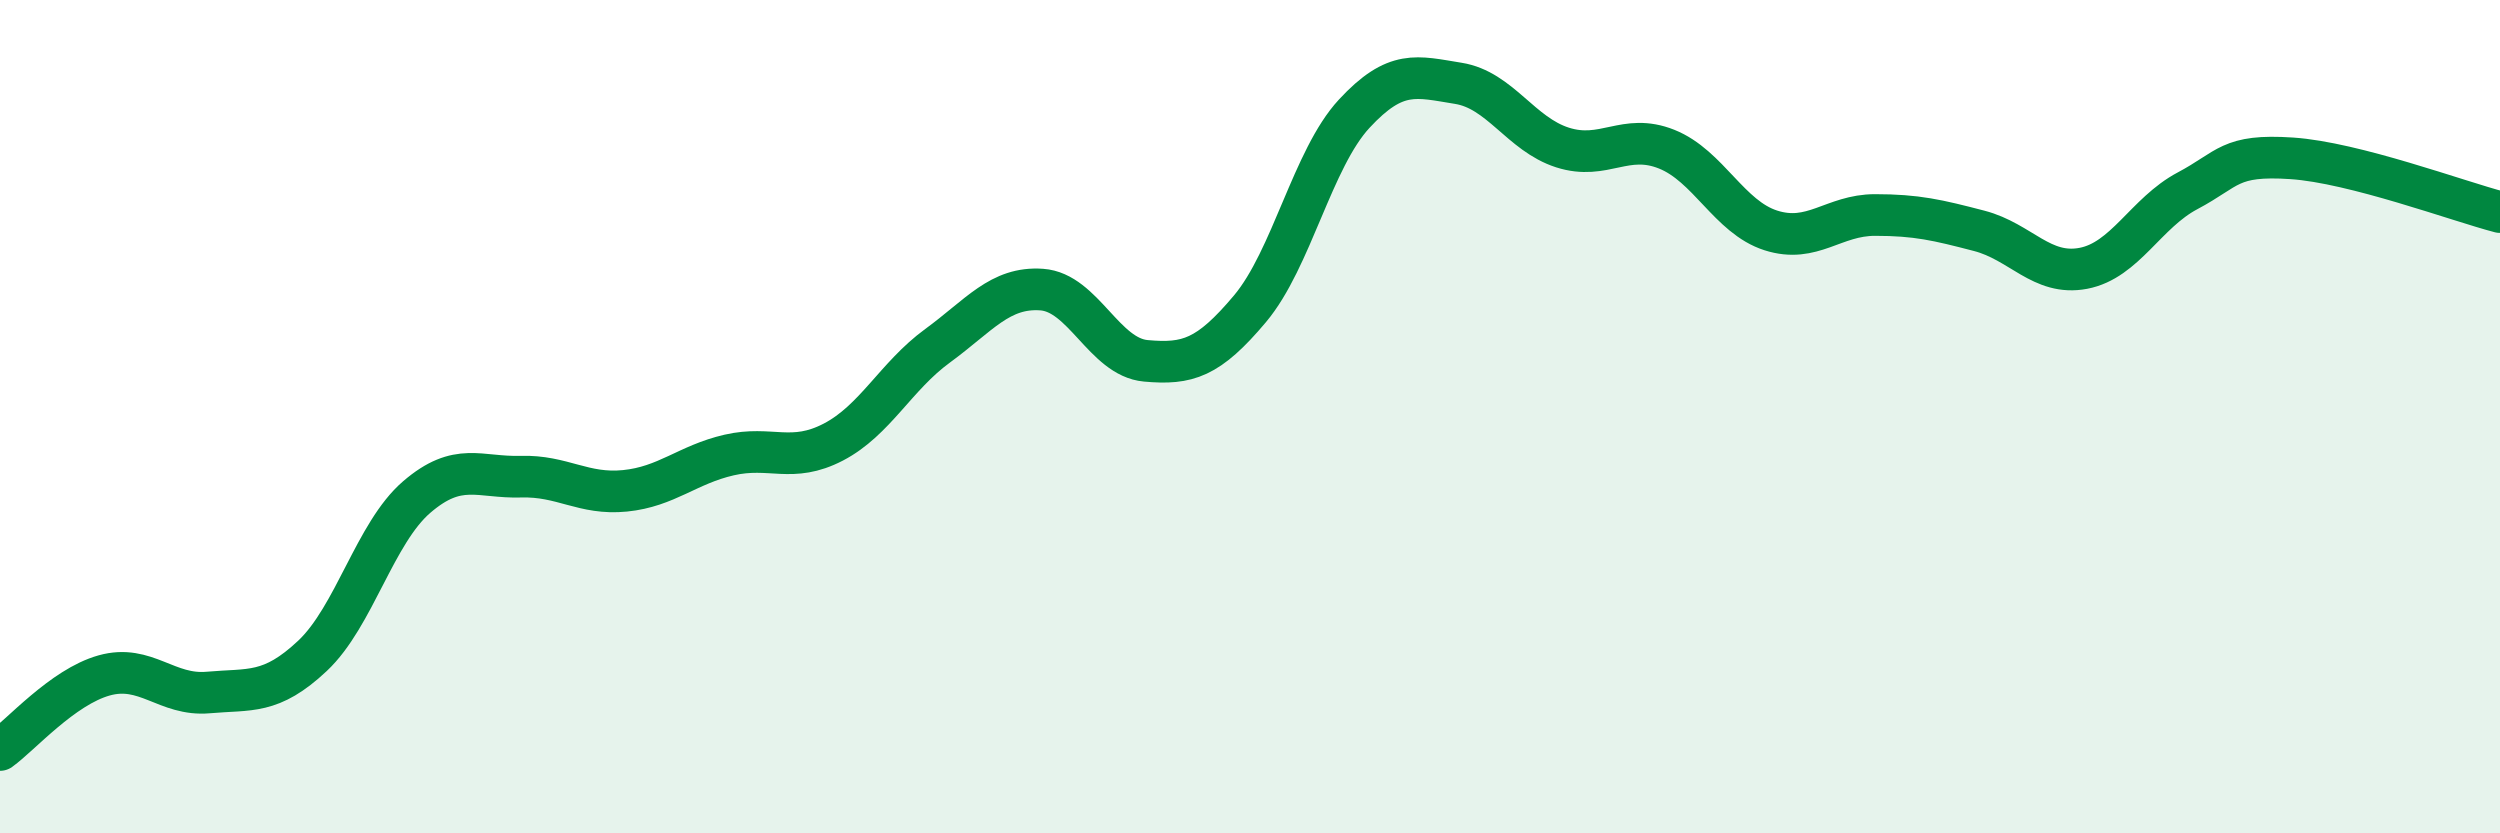
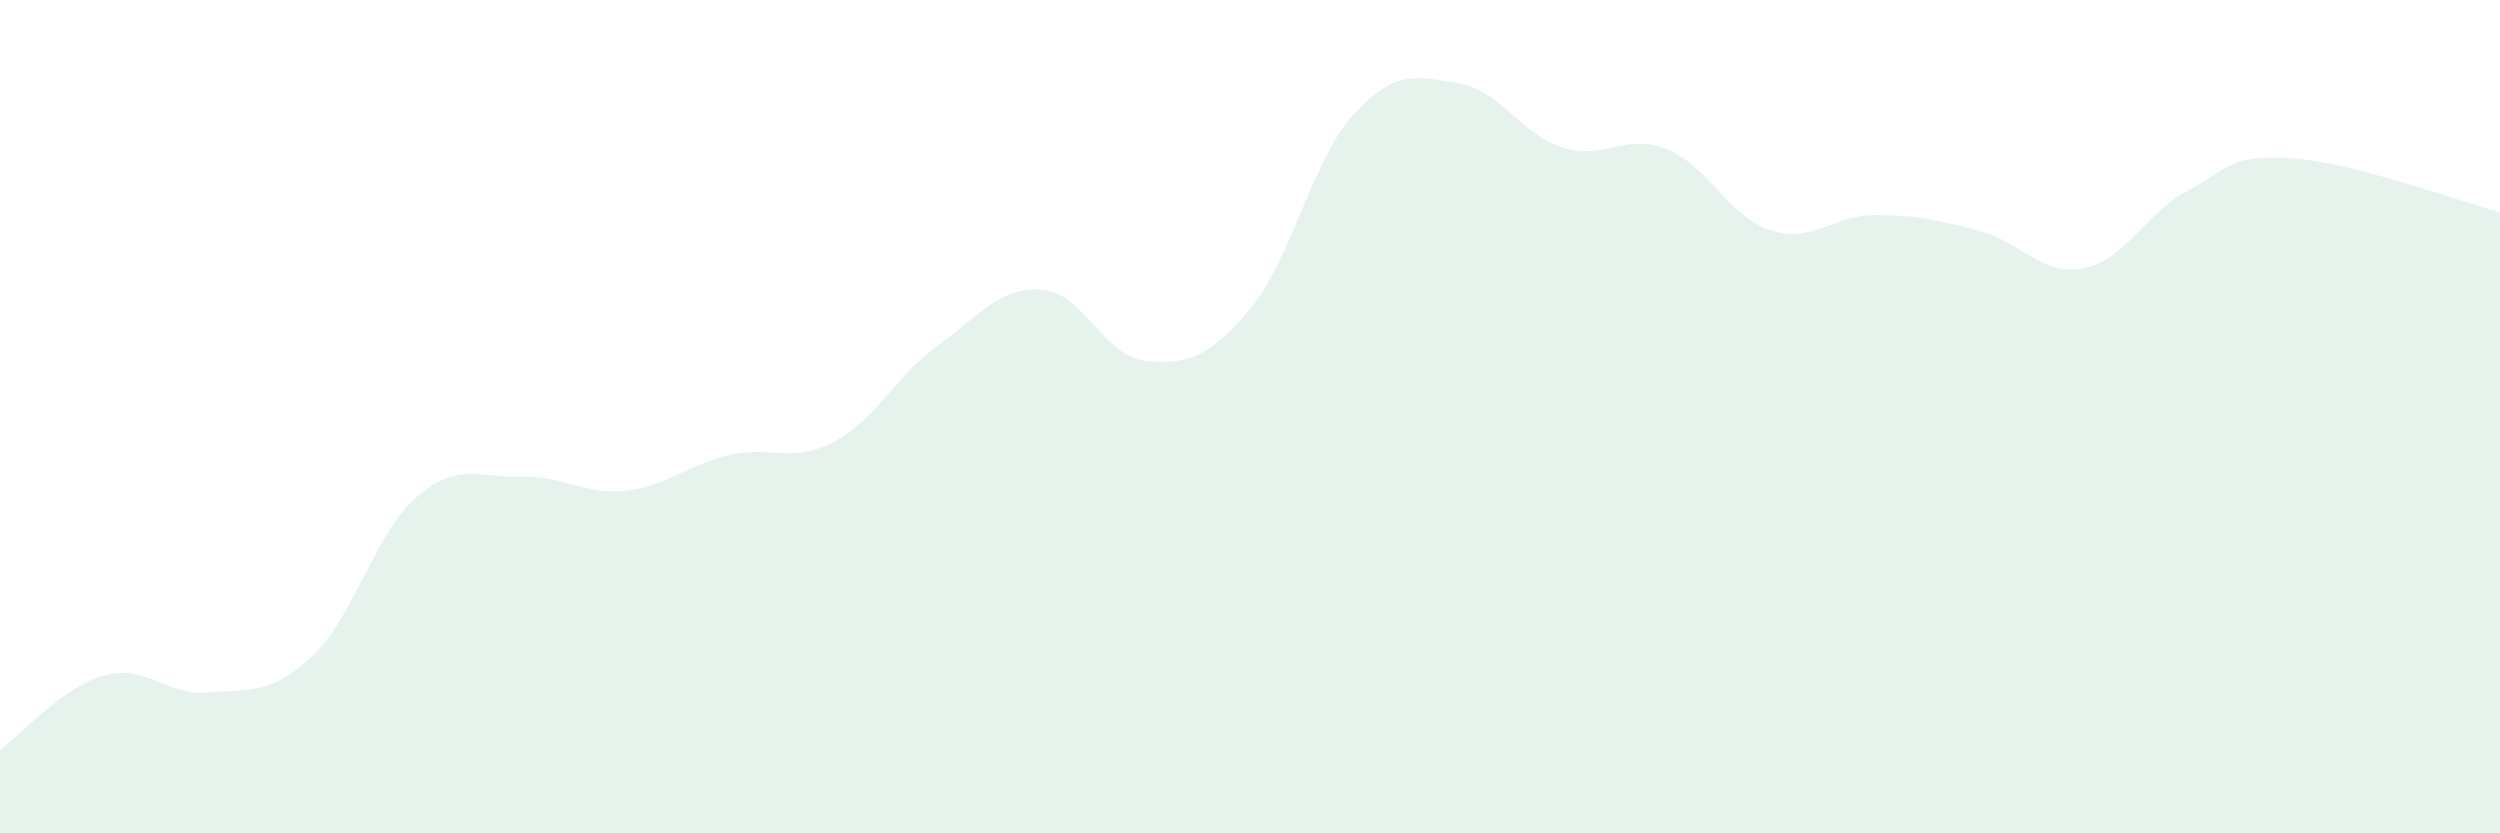
<svg xmlns="http://www.w3.org/2000/svg" width="60" height="20" viewBox="0 0 60 20">
  <path d="M 0,18 C 0.5,17.64 1.5,16.49 2.5,16.21 C 3.5,15.93 4,16.71 5,16.62 C 6,16.53 6.5,16.68 7.5,15.74 C 8.5,14.8 9,12.79 10,11.93 C 11,11.07 11.5,11.47 12.5,11.44 C 13.5,11.41 14,11.88 15,11.78 C 16,11.68 16.5,11.15 17.5,10.92 C 18.5,10.69 19,11.13 20,10.61 C 21,10.09 21.5,9.03 22.5,8.3 C 23.5,7.57 24,6.88 25,6.95 C 26,7.02 26.5,8.57 27.5,8.66 C 28.5,8.75 29,8.6 30,7.41 C 31,6.22 31.5,3.81 32.5,2.73 C 33.5,1.65 34,1.84 35,2 C 36,2.16 36.5,3.22 37.5,3.54 C 38.5,3.86 39,3.18 40,3.58 C 41,3.98 41.5,5.21 42.5,5.53 C 43.5,5.85 44,5.16 45,5.16 C 46,5.16 46.5,5.28 47.5,5.54 C 48.5,5.8 49,6.63 50,6.44 C 51,6.25 51.5,5.11 52.5,4.58 C 53.5,4.05 53.5,3.7 55,3.8 C 56.5,3.9 59,4.83 60,5.09L60 20L0 20Z" fill="#008740" opacity="0.1" stroke-linecap="round" stroke-linejoin="round" />
-   <path d="M 0,18 C 0.5,17.64 1.5,16.49 2.5,16.21 C 3.5,15.93 4,16.71 5,16.62 C 6,16.53 6.5,16.68 7.5,15.74 C 8.5,14.8 9,12.79 10,11.93 C 11,11.07 11.5,11.47 12.5,11.44 C 13.5,11.41 14,11.88 15,11.78 C 16,11.68 16.5,11.15 17.5,10.92 C 18.5,10.69 19,11.13 20,10.61 C 21,10.09 21.5,9.03 22.5,8.3 C 23.5,7.57 24,6.88 25,6.95 C 26,7.02 26.5,8.57 27.5,8.66 C 28.5,8.75 29,8.6 30,7.41 C 31,6.22 31.5,3.81 32.5,2.73 C 33.5,1.65 34,1.84 35,2 C 36,2.16 36.5,3.22 37.5,3.54 C 38.5,3.86 39,3.18 40,3.58 C 41,3.98 41.5,5.21 42.5,5.53 C 43.5,5.85 44,5.16 45,5.16 C 46,5.16 46.5,5.28 47.5,5.54 C 48.5,5.8 49,6.63 50,6.44 C 51,6.25 51.5,5.11 52.5,4.58 C 53.5,4.05 53.5,3.7 55,3.8 C 56.5,3.9 59,4.83 60,5.09" stroke="#008740" stroke-width="1" fill="none" stroke-linecap="round" stroke-linejoin="round" />
</svg>